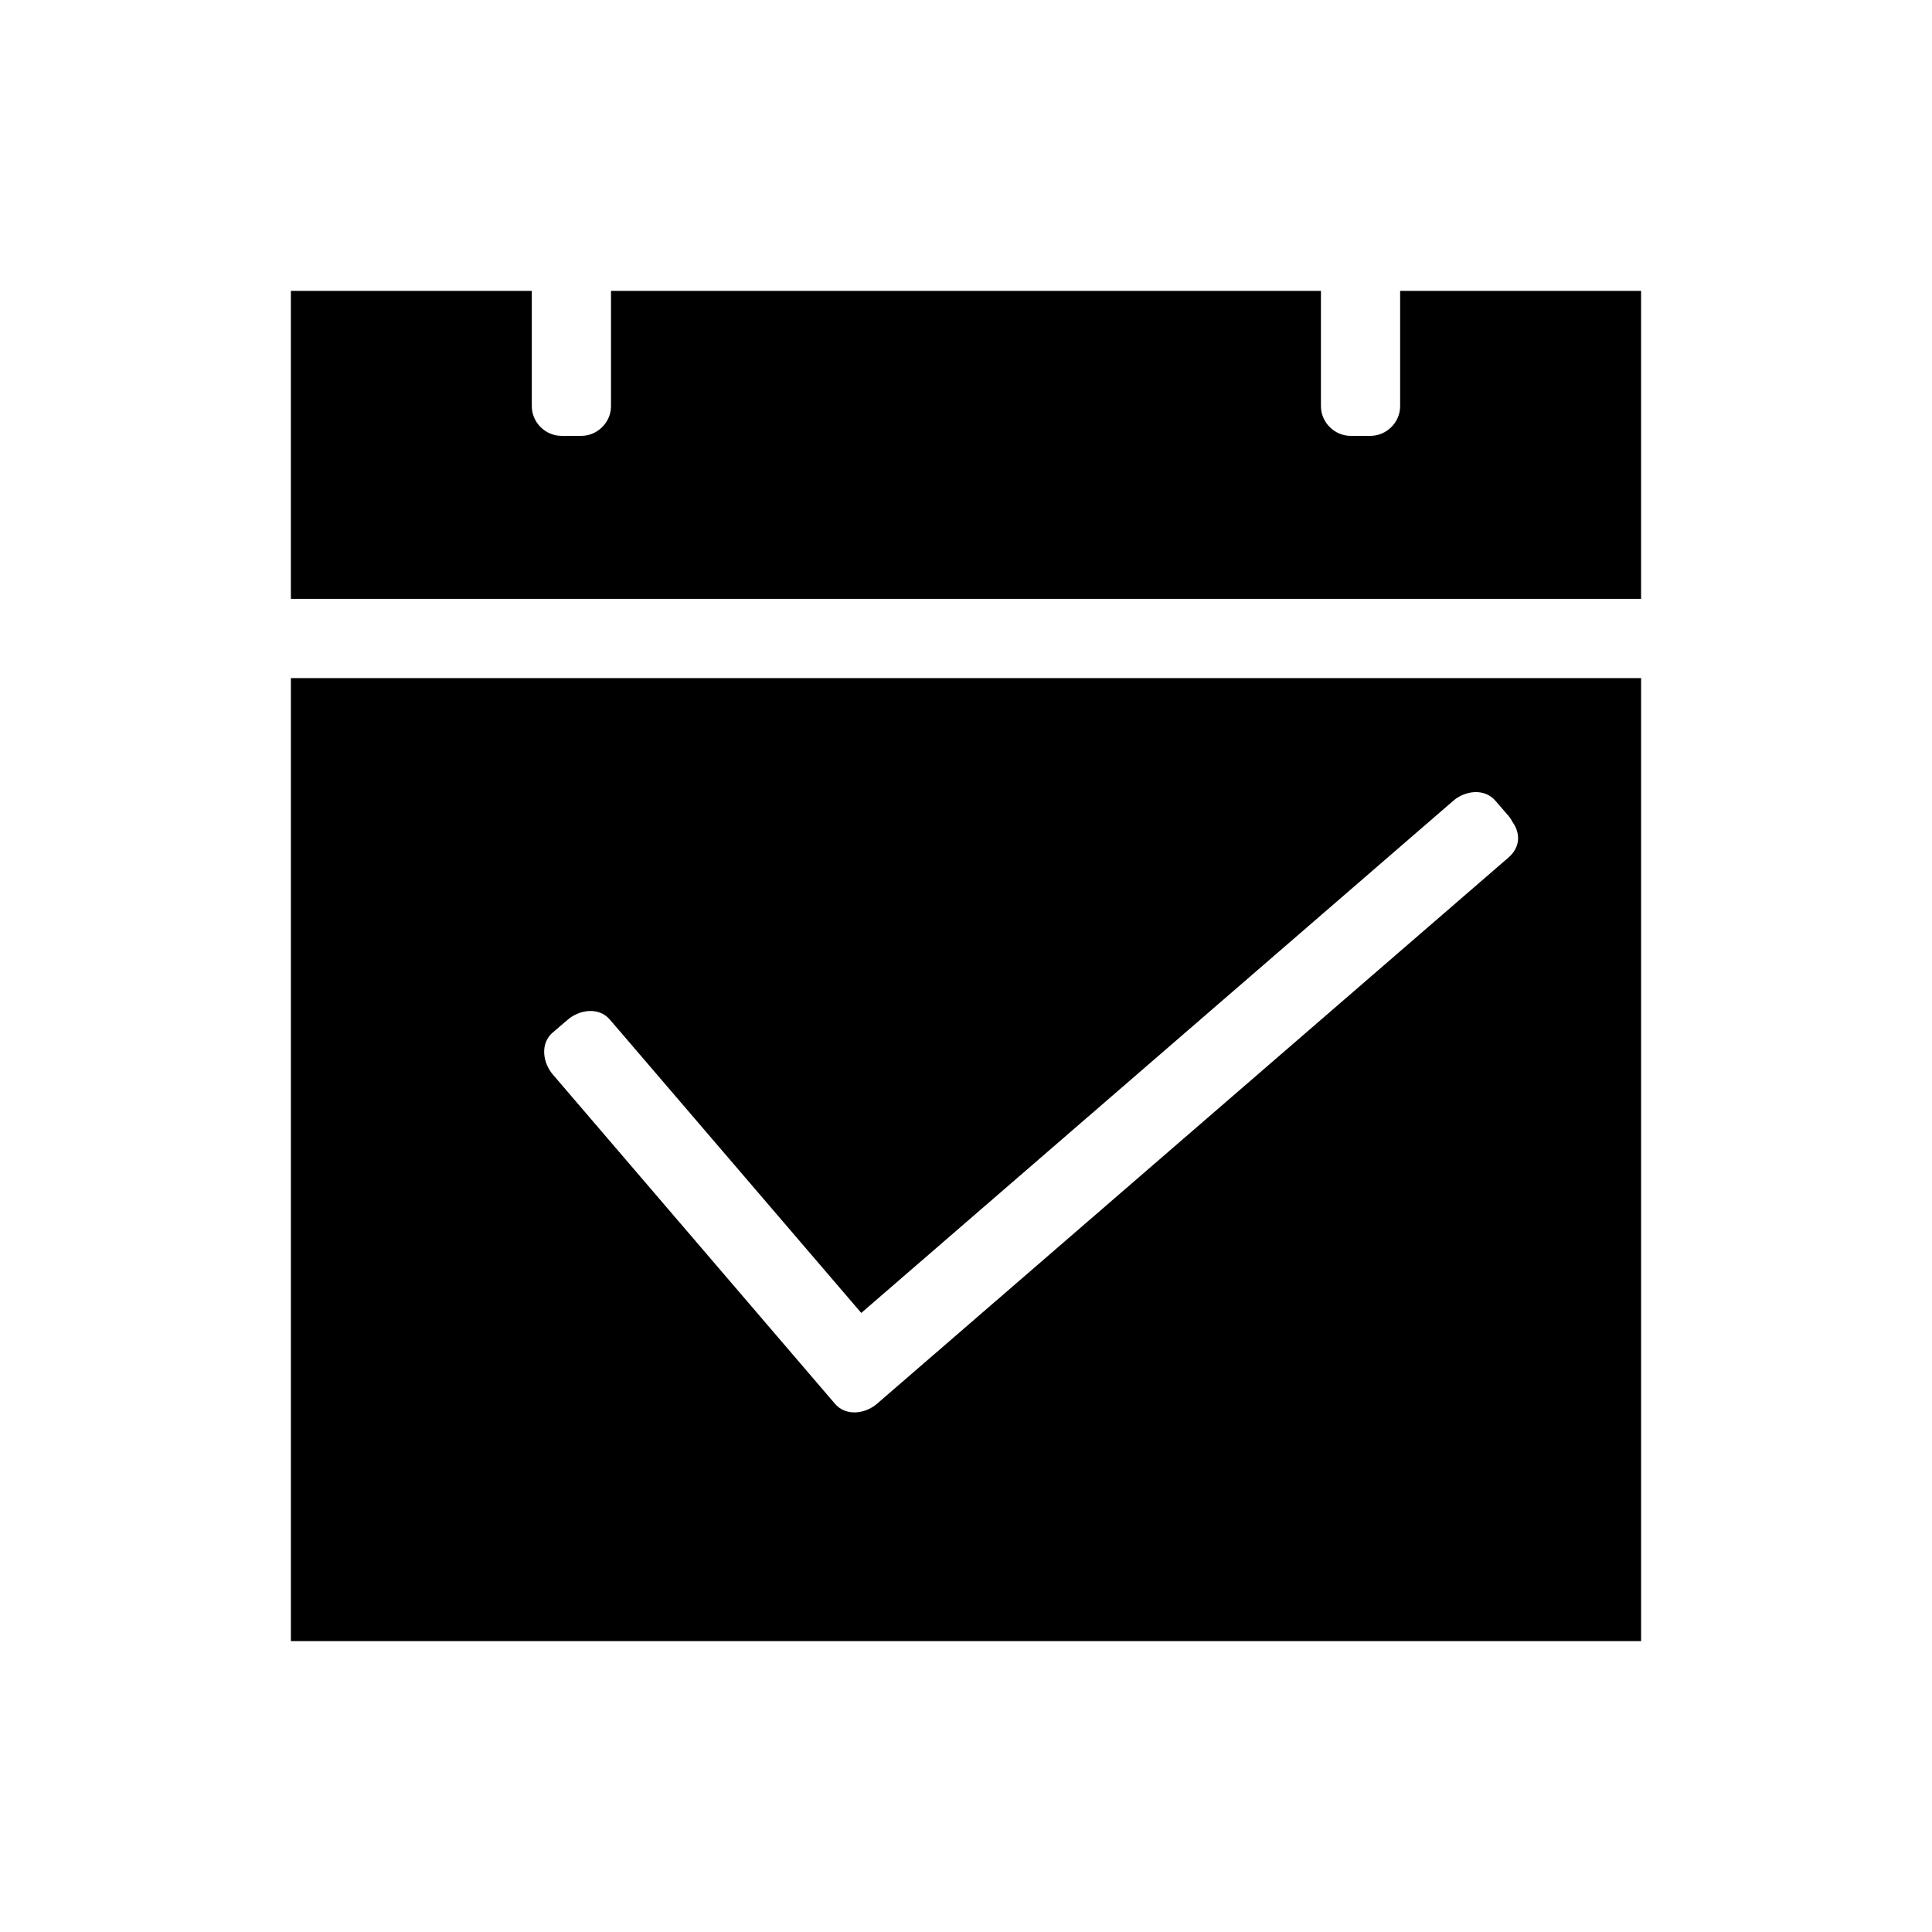
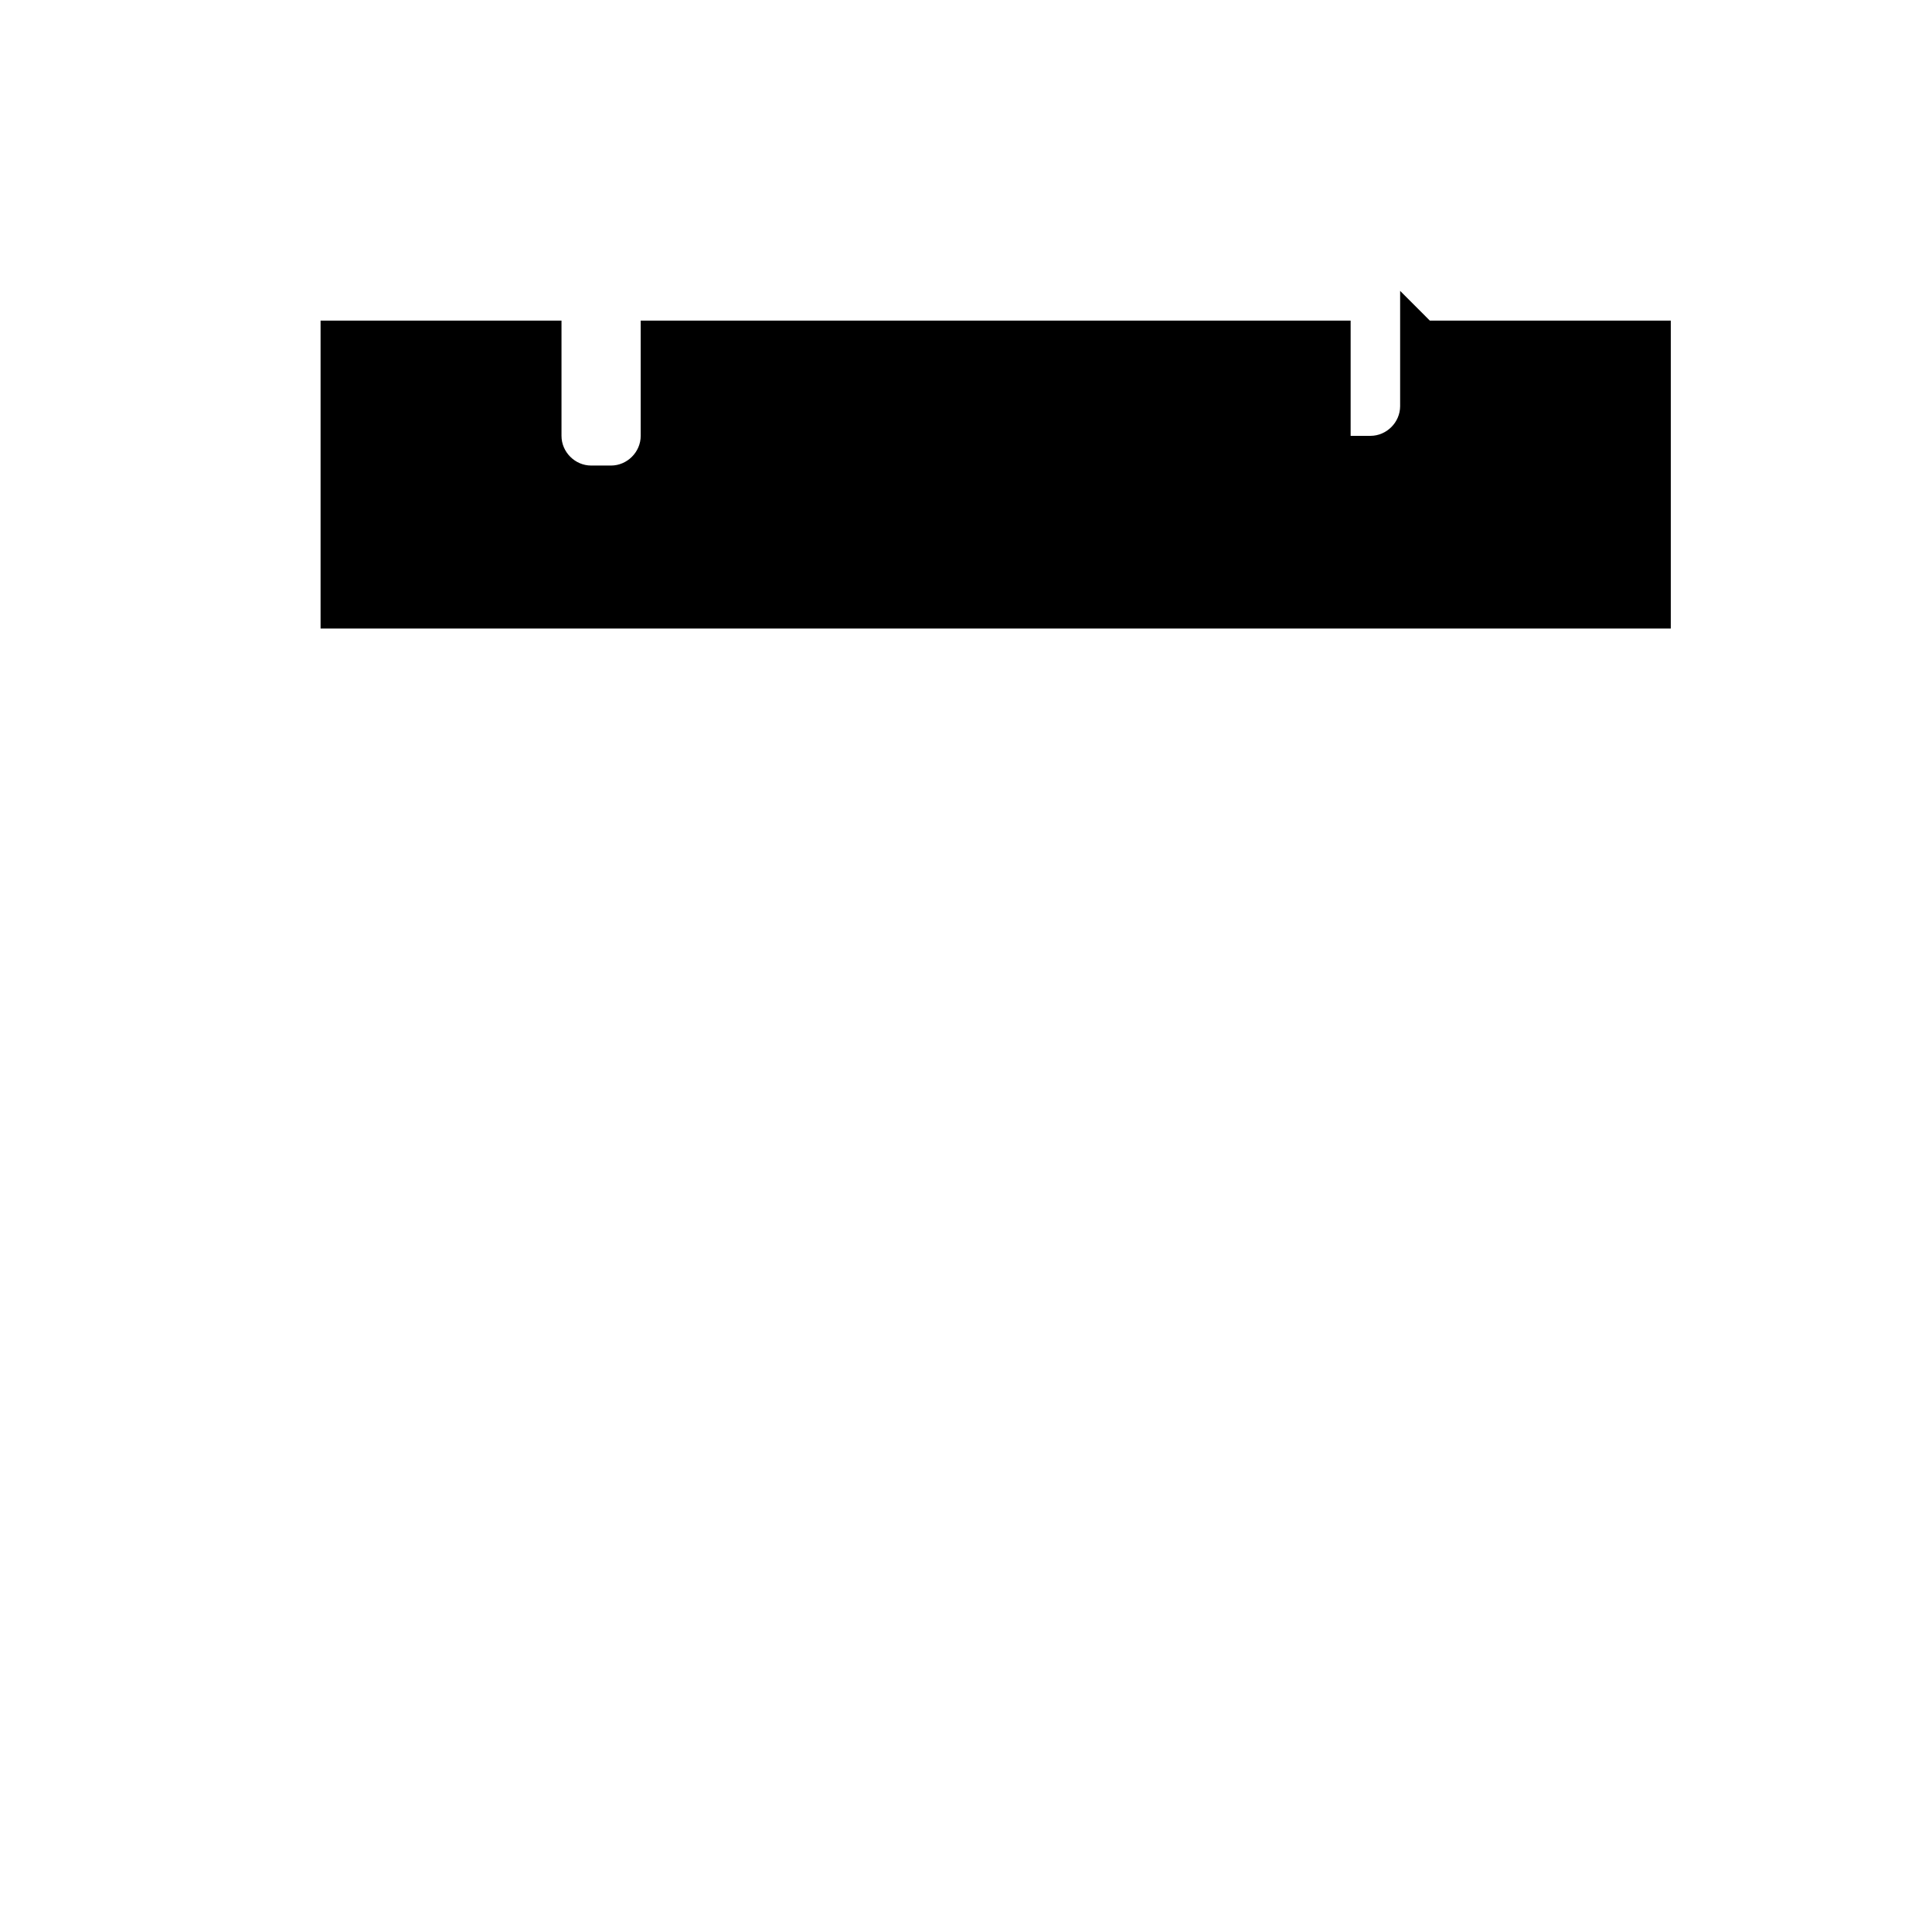
<svg xmlns="http://www.w3.org/2000/svg" fill="#000000" width="800px" height="800px" version="1.1" viewBox="144 144 512 512">
  <g>
-     <path d="m221.09 578.91h357.82v-255.21h-357.82v255.21zm69.41-161.3c1.328-1.141 2.66-2.277 3.988-3.41 3.059-2.617 8.184-3.438 11.133 0 22.203 25.91 44.414 51.828 66.625 77.742 52.301-45.254 104.61-90.508 156.91-135.75 3.066-2.644 8.184-3.406 11.133 0 1.145 1.324 2.293 2.644 3.434 3.969 0.492 0.566 0.855 1.16 1.16 1.746 1.957 2.75 2.195 6.488-1.16 9.383-55.77 48.246-111.54 96.496-167.31 144.73-3.043 2.633-8.191 3.426-11.133 0-24.934-29.09-49.863-58.191-74.789-87.285-2.617-3.043-3.441-8.18 0.004-11.125z" />
-     <path d="m515.05 221.09v30.543c0 4.293-3.586 7.871-7.871 7.871h-5.246c-4.281 0-7.871-3.578-7.871-7.871v-30.543h-188.14v30.543c0 4.293-3.578 7.871-7.871 7.871h-5.246c-4.293 0-7.871-3.578-7.871-7.871v-30.543h-63.848v81.613h357.82v-81.613h-63.859z" />
+     <path d="m515.05 221.09v30.543c0 4.293-3.586 7.871-7.871 7.871h-5.246v-30.543h-188.14v30.543c0 4.293-3.578 7.871-7.871 7.871h-5.246c-4.293 0-7.871-3.578-7.871-7.871v-30.543h-63.848v81.613h357.82v-81.613h-63.859z" />
  </g>
</svg>